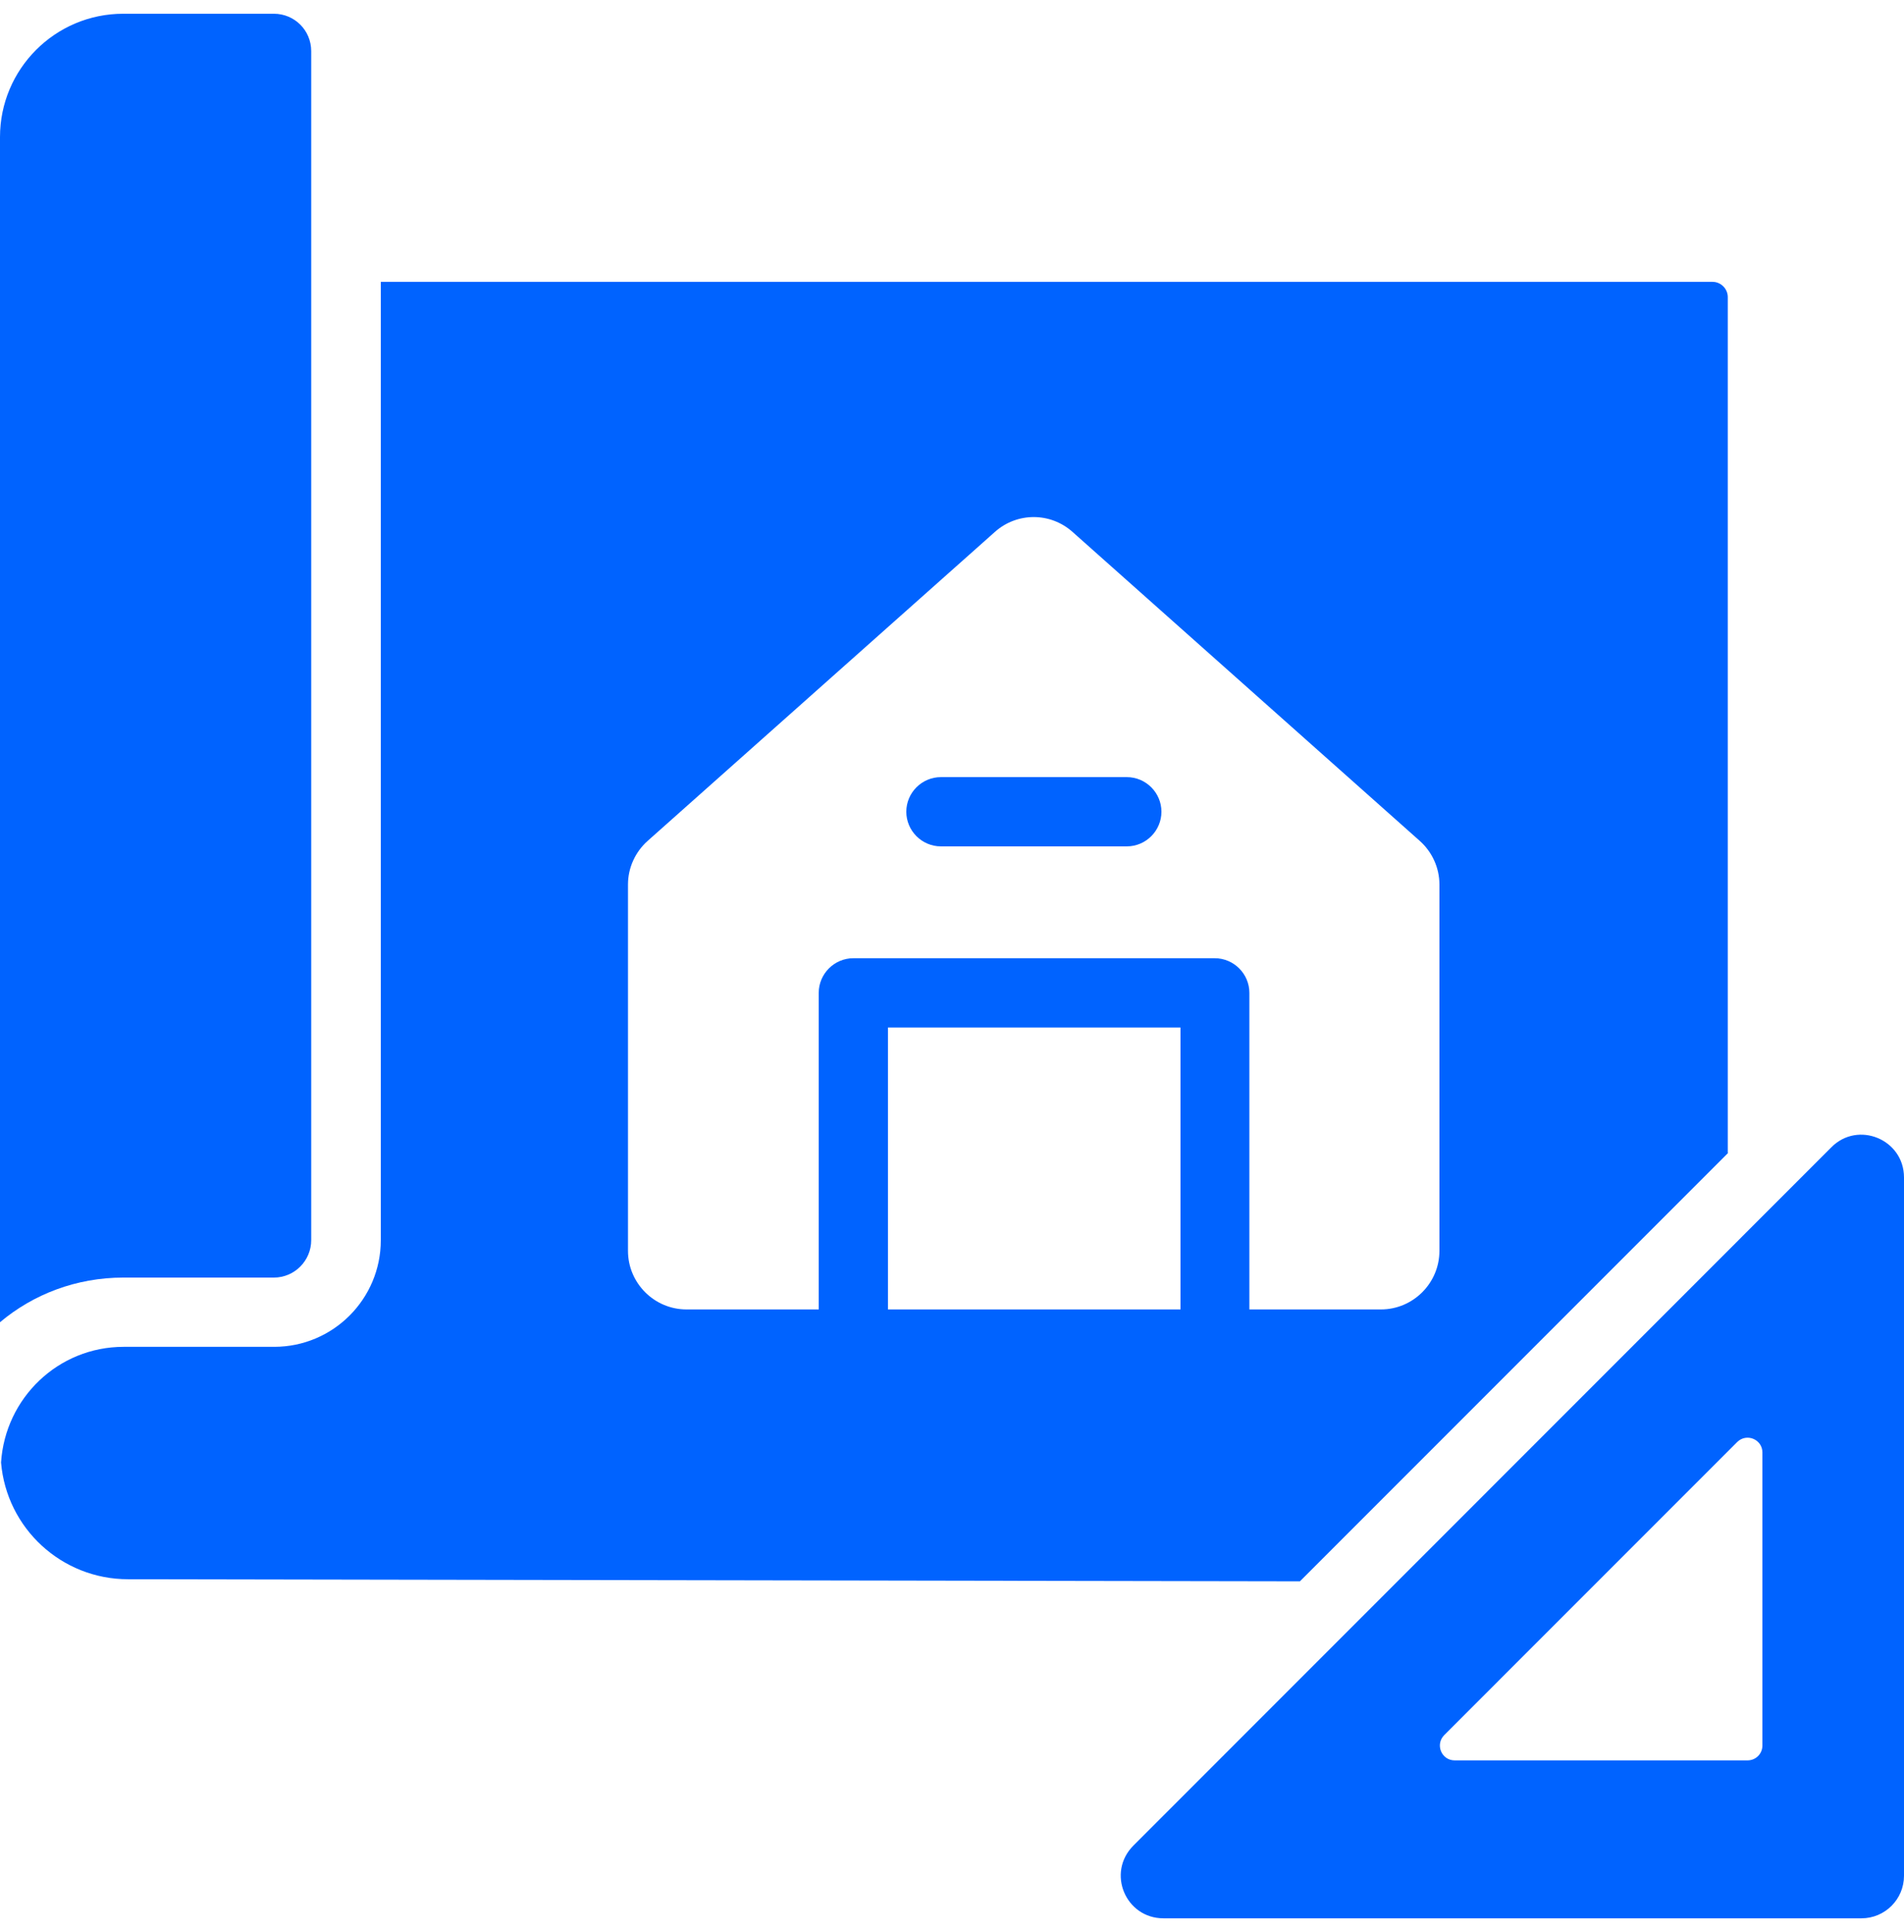
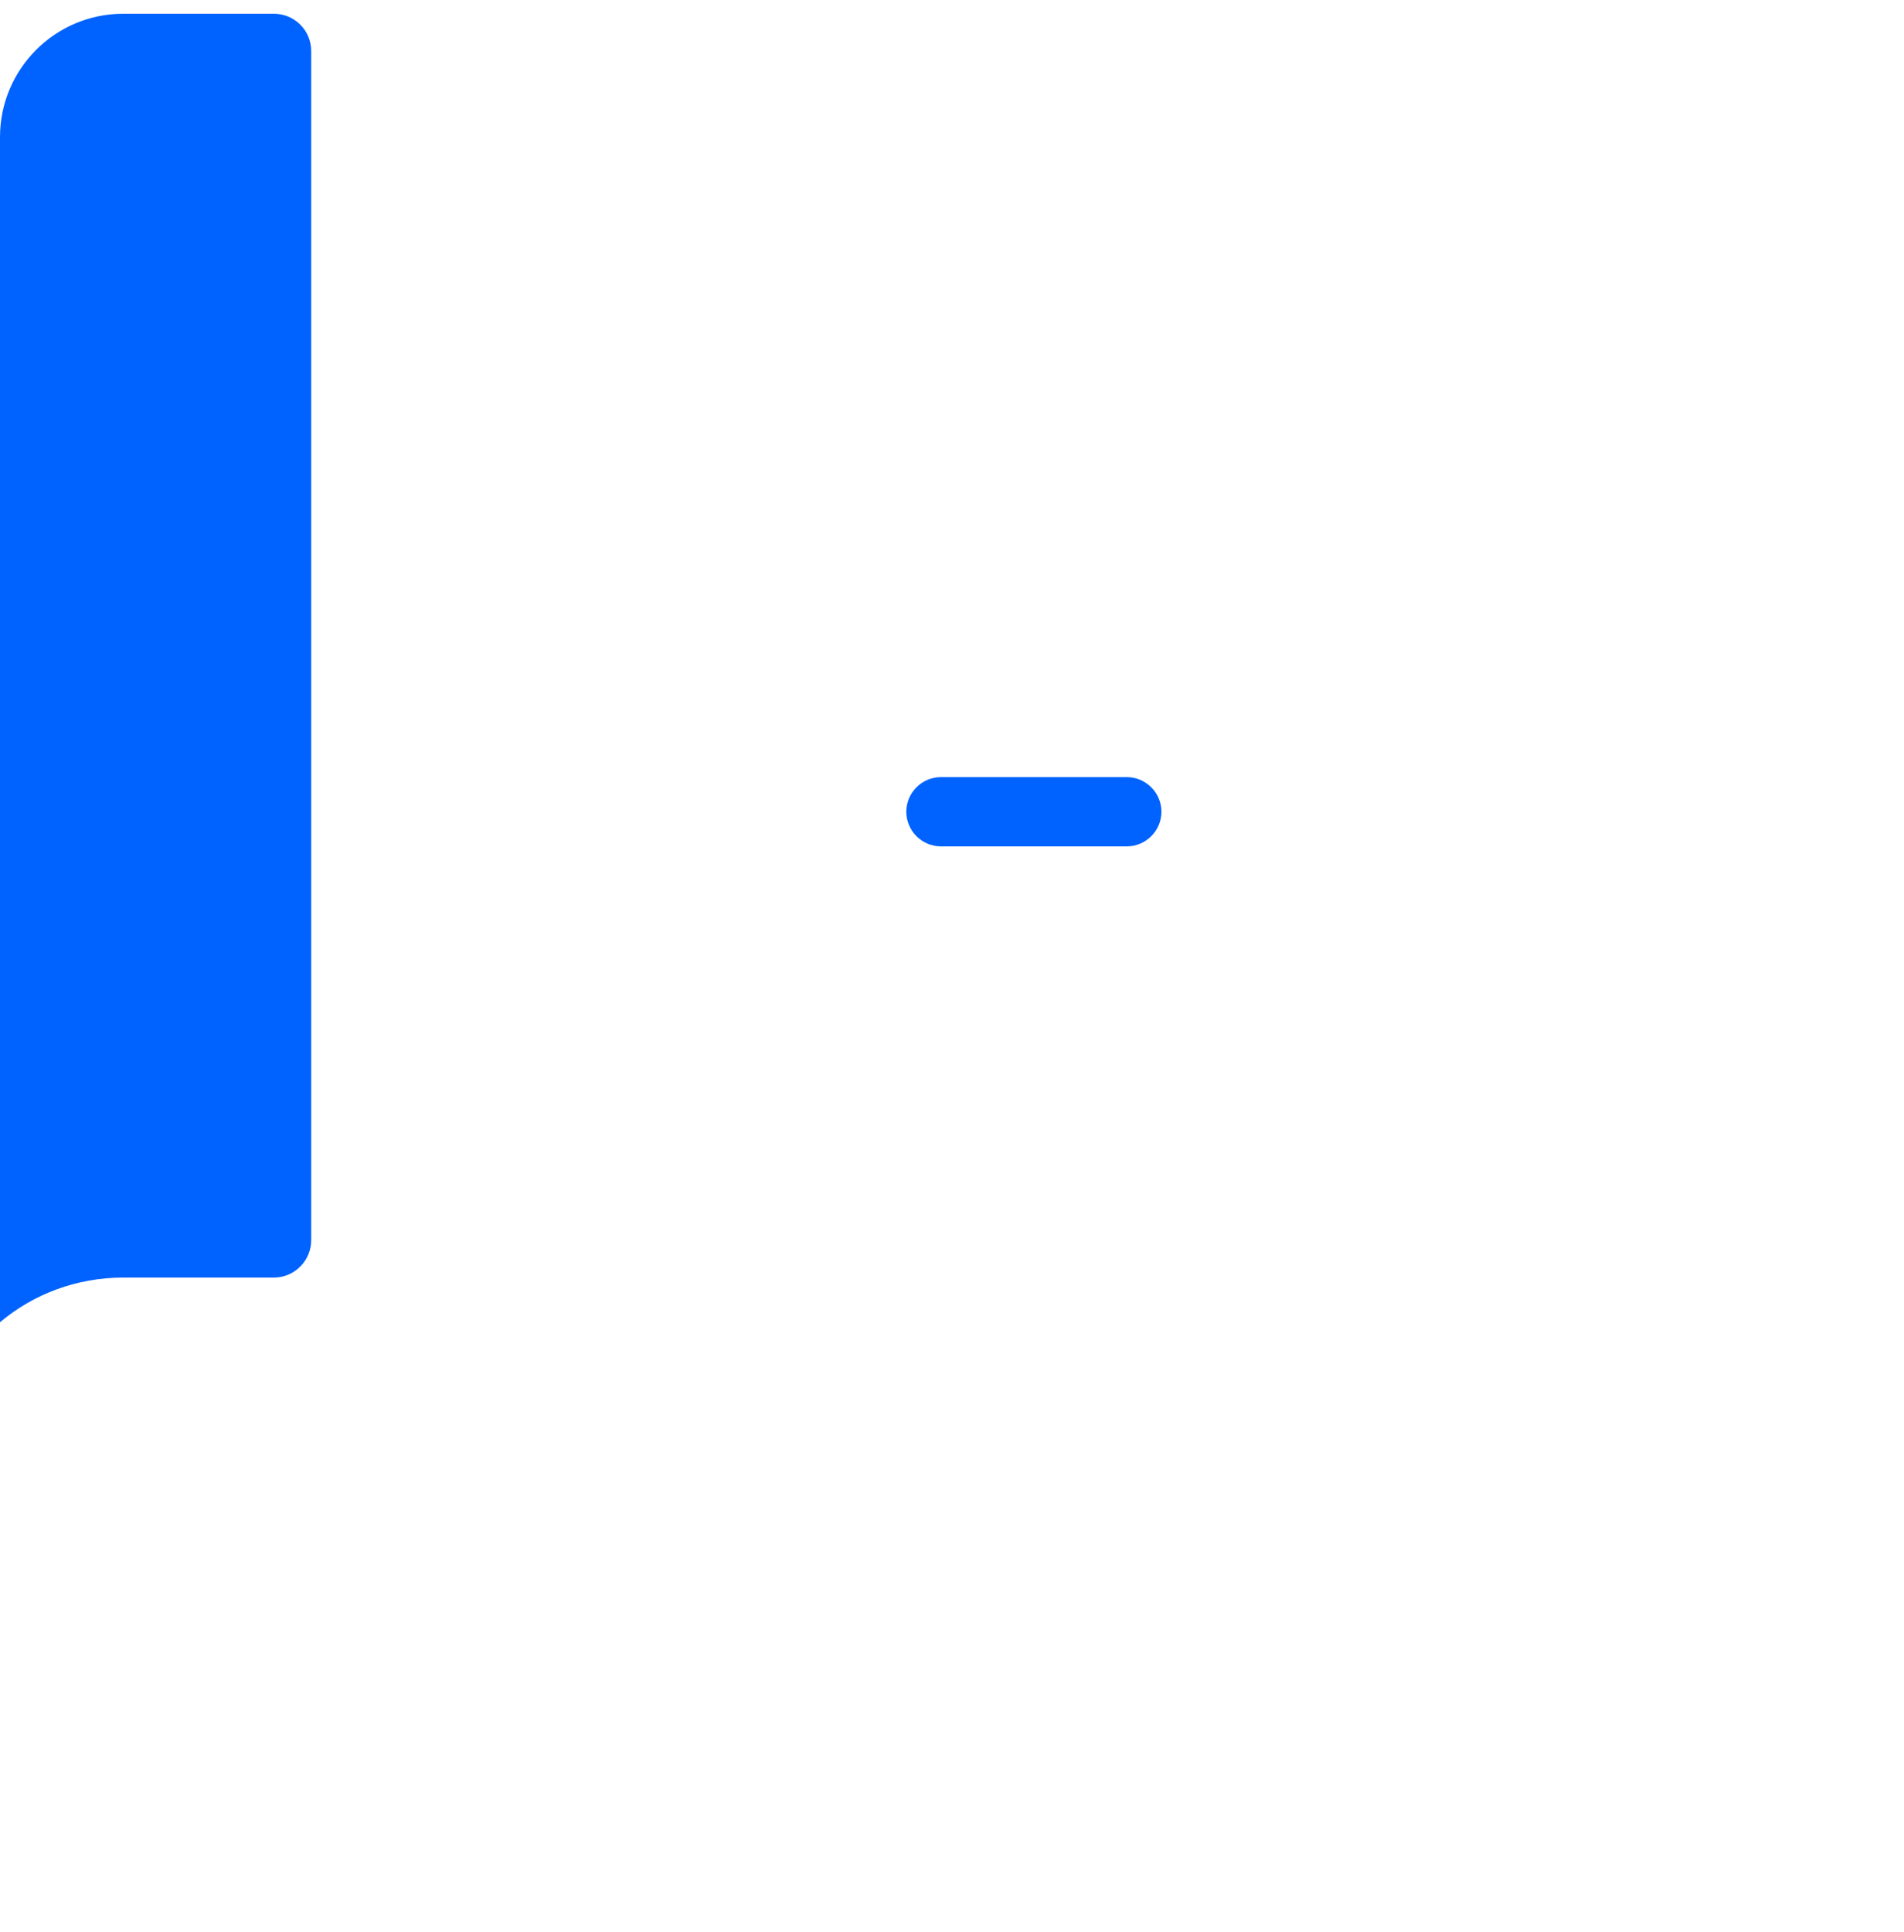
<svg xmlns="http://www.w3.org/2000/svg" width="69" height="70" viewBox="0 0 69 70" fill="none">
-   <path d="M66.365 41.567L41.074 66.863C40.095 67.842 40.785 69.498 42.165 69.498H67.457C68.31 69.498 69 68.808 69 67.955V42.658C69 41.278 67.331 40.588 66.365 41.567ZM63.869 63.236C63.869 63.538 63.63 63.776 63.329 63.776H52.716C52.239 63.776 52.001 63.199 52.339 62.86L62.953 52.245C63.292 51.906 63.869 52.144 63.869 52.621L63.869 63.236Z" fill="#0063FF" />
  <path d="M9.923 46.285C10.676 46.285 11.278 45.67 11.278 44.93V1.853C11.278 1.1 10.676 0.498 9.923 0.498H4.466C1.995 0.498 0 2.506 0 4.965V47.903C1.204 46.887 2.773 46.285 4.466 46.285L9.923 46.285Z" fill="#0063FF" />
  <path d="M40.835 28.154H34.099C33.408 28.154 32.844 28.718 32.844 29.408C32.844 30.098 33.408 30.663 34.099 30.663H40.835C41.525 30.663 42.09 30.098 42.09 29.408C42.09 28.718 41.525 28.154 40.835 28.154Z" fill="#0063FF" />
-   <path d="M62.614 41.768V10.763C62.614 10.461 62.363 10.211 62.062 10.211H13.8V44.93C13.8 47.063 12.069 48.794 9.936 48.794H4.479C2.108 48.794 0.188 50.651 0.038 52.985C0.239 55.37 2.233 57.214 4.642 57.214L47.109 57.289L62.627 41.768L62.614 41.768ZM42.78 47.439H32.179V37.225H42.78V47.439ZM44.035 34.716H30.925C30.235 34.716 29.67 35.28 29.67 35.971V47.439H24.878C23.711 47.439 22.758 46.485 22.758 45.318V32.043C22.758 31.441 23.021 30.863 23.473 30.462L36.056 19.269C36.859 18.554 38.063 18.554 38.866 19.269L51.449 30.462C51.901 30.863 52.164 31.441 52.164 32.043V45.318C52.164 46.485 51.211 47.439 50.044 47.439H45.277V35.971C45.277 35.28 44.712 34.716 44.022 34.716H44.035Z" fill="#0063FF" />
</svg>